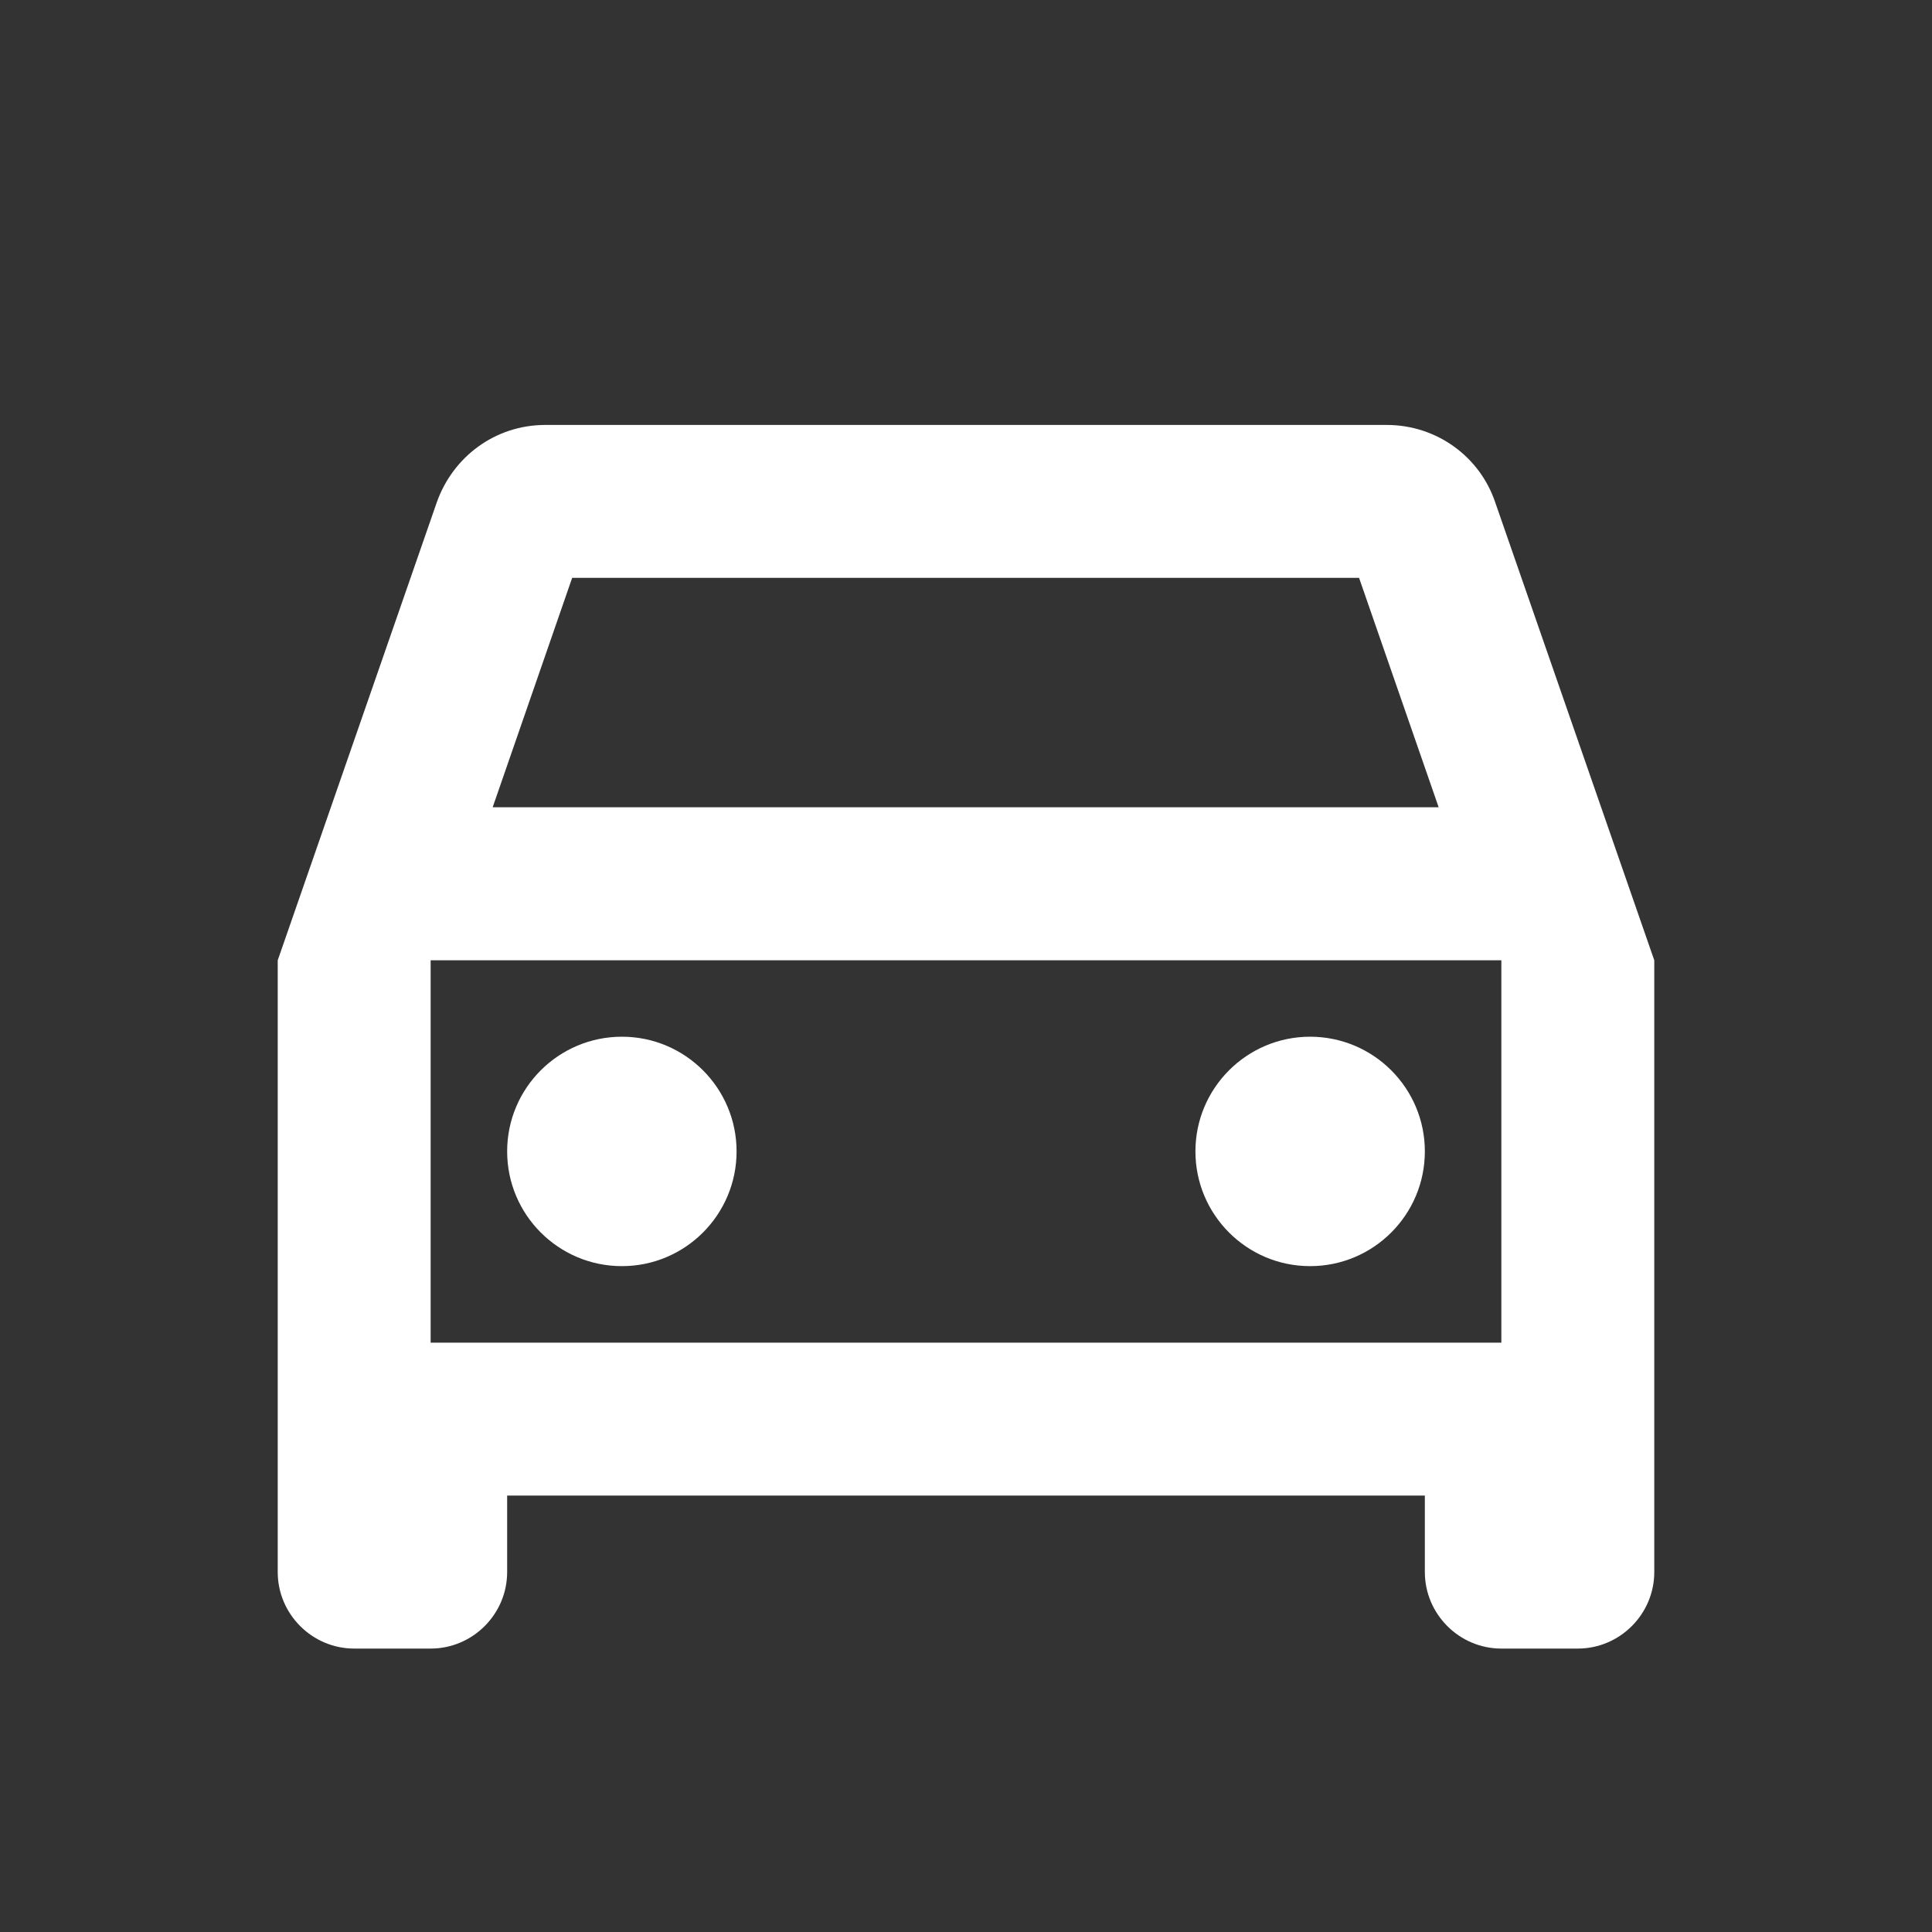
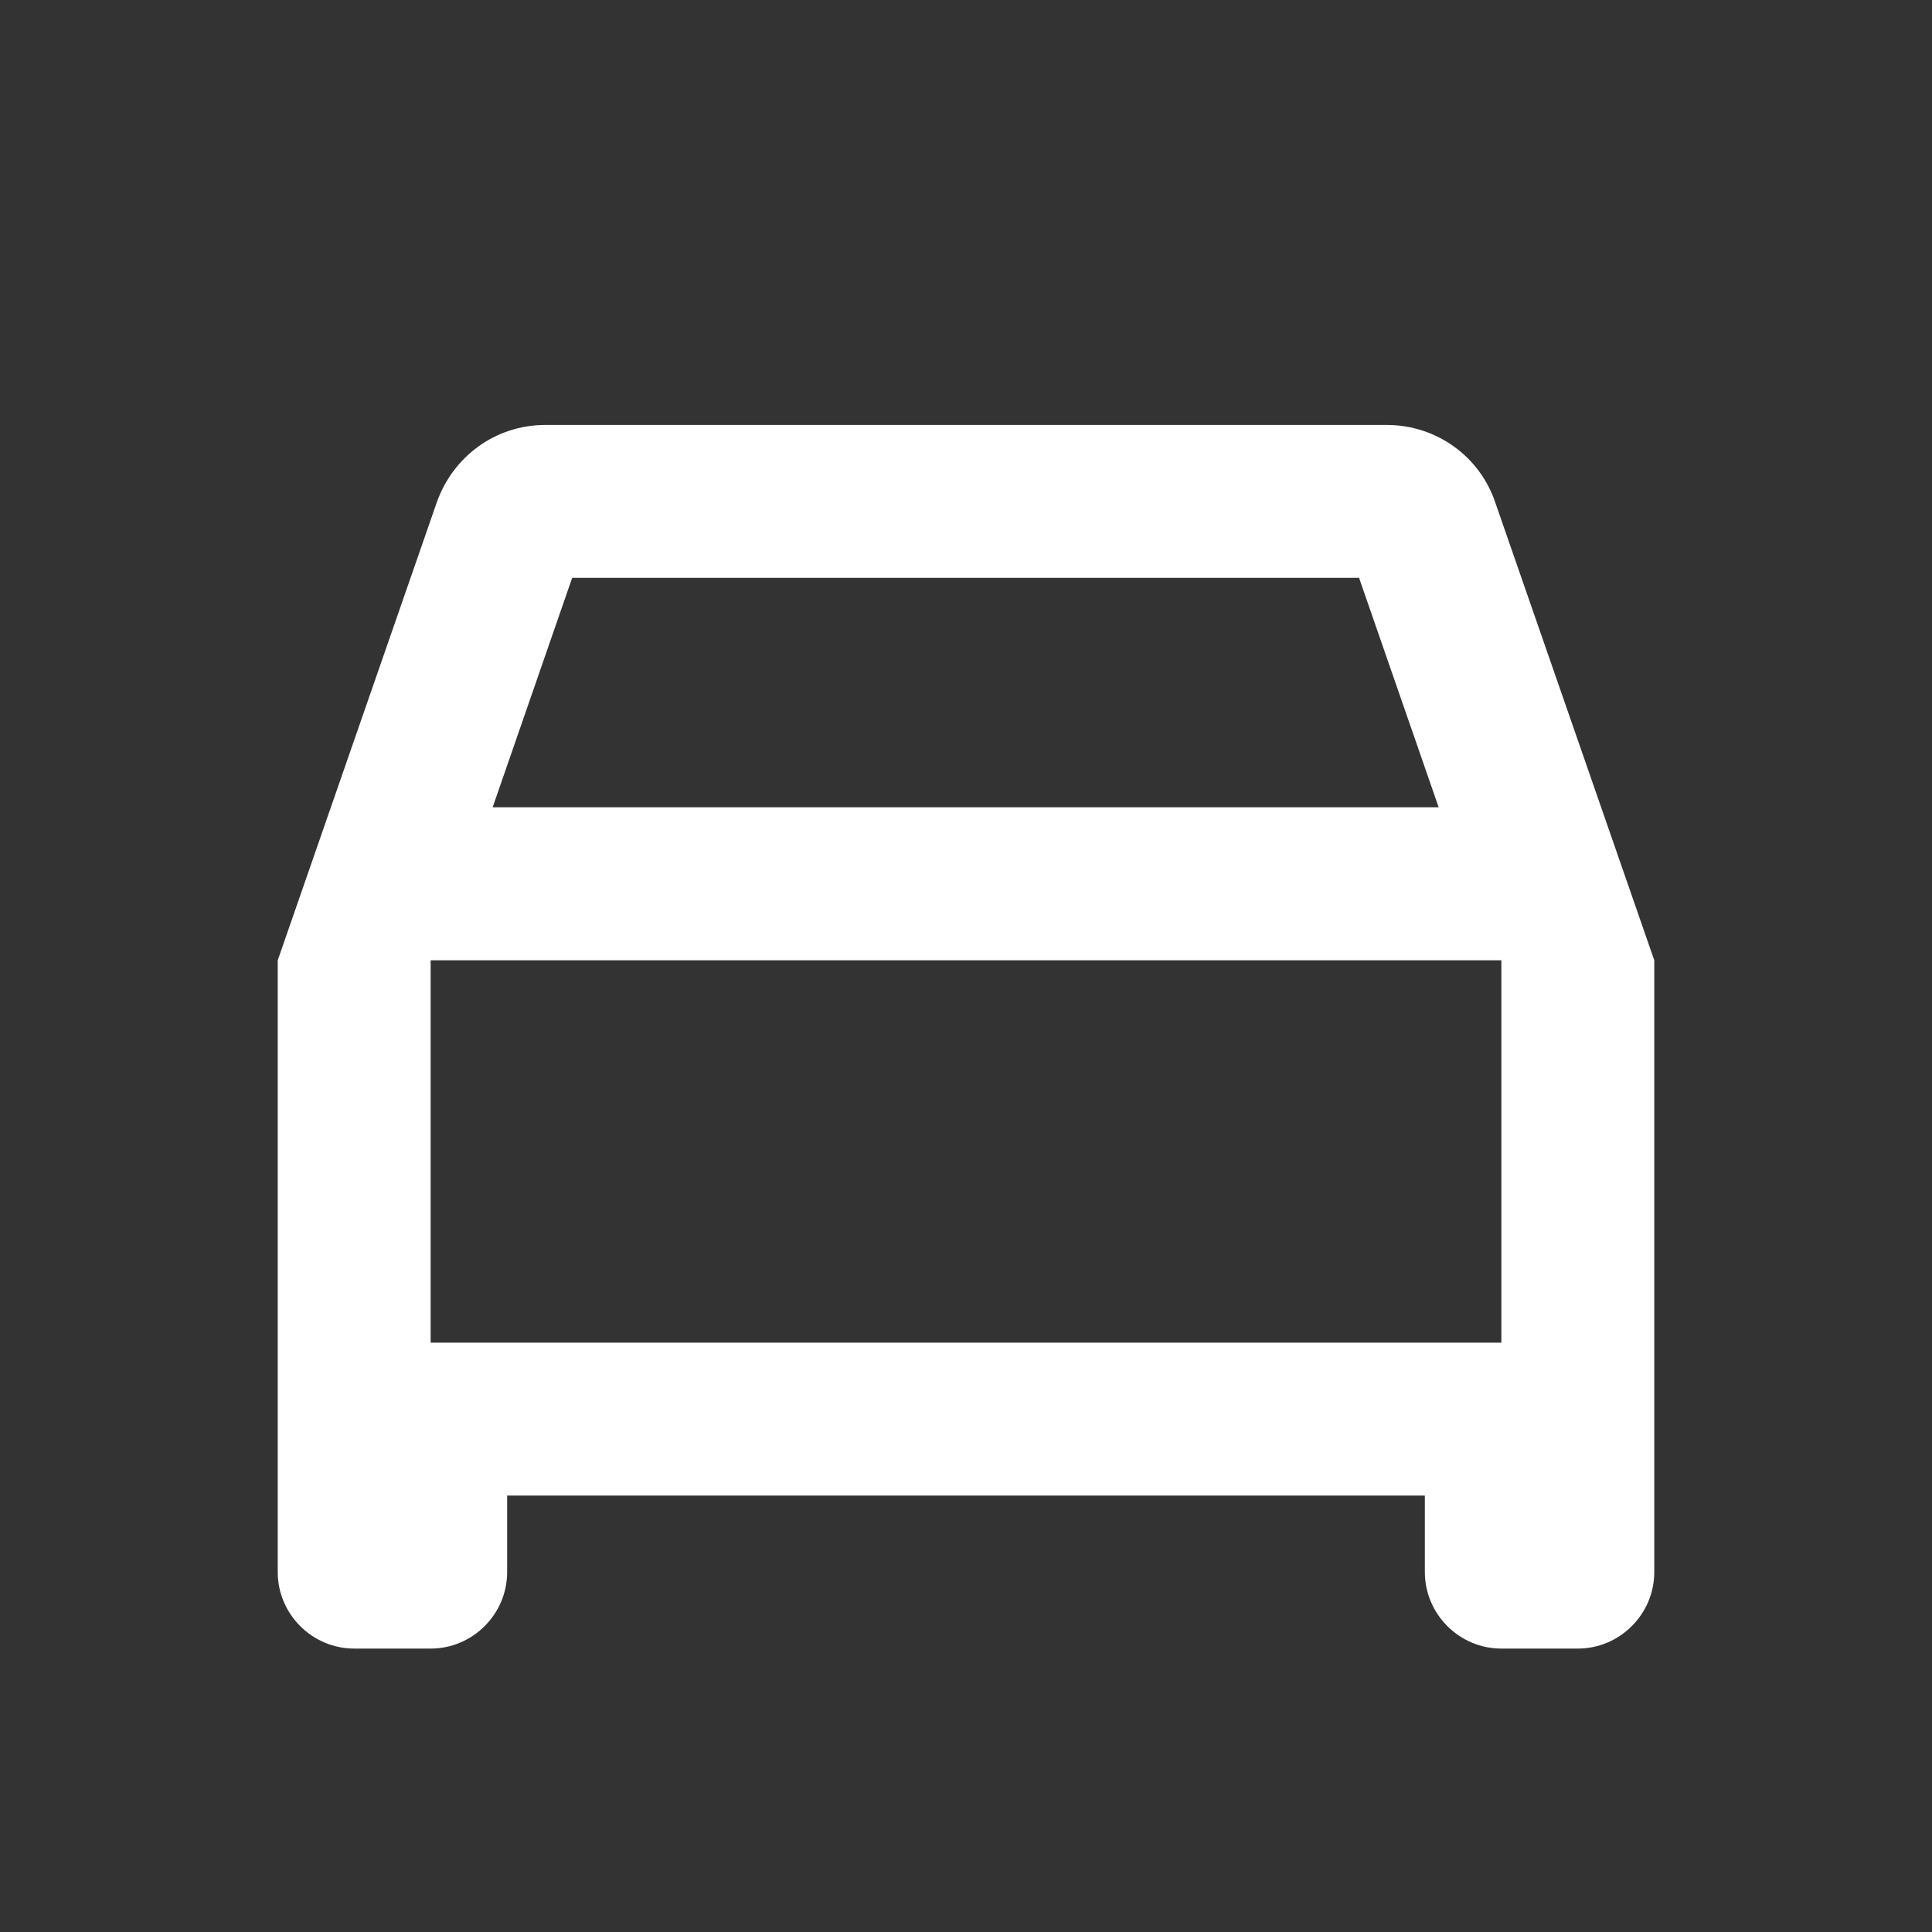
<svg xmlns="http://www.w3.org/2000/svg" width="20" height="20" viewBox="0 0 20 20" fill="none">
  <rect x="0" y="0" width="20" height="20" fill="#333333" stroke="none" />
-   <path d="M15.478 5.199C15.32 4.731 14.877 4.399 14.354 4.399H5.646C5.123 4.399 4.688 4.731 4.522 5.199L2.875 9.941V16.274C2.875 16.709 3.231 17.066 3.667 17.066H4.458C4.894 17.066 5.25 16.709 5.25 16.274V15.482H14.75V16.274C14.75 16.709 15.106 17.066 15.542 17.066H16.333C16.769 17.066 17.125 16.709 17.125 16.274V9.941L15.478 5.199ZM5.923 5.982H14.069L14.893 8.357H5.1L5.923 5.982ZM15.542 13.899H4.458V9.941H15.542V13.899Z" fill="white" />
-   <path d="M6.438 13.107C7.093 13.107 7.625 12.575 7.625 11.919C7.625 11.264 7.093 10.732 6.438 10.732C5.782 10.732 5.25 11.264 5.25 11.919C5.25 12.575 5.782 13.107 6.438 13.107Z" fill="white" />
-   <path d="M13.562 13.107C14.218 13.107 14.75 12.575 14.75 11.919C14.75 11.264 14.218 10.732 13.562 10.732C12.907 10.732 12.375 11.264 12.375 11.919C12.375 12.575 12.907 13.107 13.562 13.107Z" fill="white" />
+   <path d="M15.478 5.199C15.32 4.731 14.877 4.399 14.354 4.399H5.646C5.123 4.399 4.688 4.731 4.522 5.199L2.875 9.941V16.274C2.875 16.709 3.231 17.066 3.667 17.066H4.458C4.894 17.066 5.25 16.709 5.25 16.274V15.482H14.75V16.274C14.75 16.709 15.106 17.066 15.542 17.066H16.333C16.769 17.066 17.125 16.709 17.125 16.274V9.941L15.478 5.199M5.923 5.982H14.069L14.893 8.357H5.1L5.923 5.982ZM15.542 13.899H4.458V9.941H15.542V13.899Z" fill="white" />
</svg>